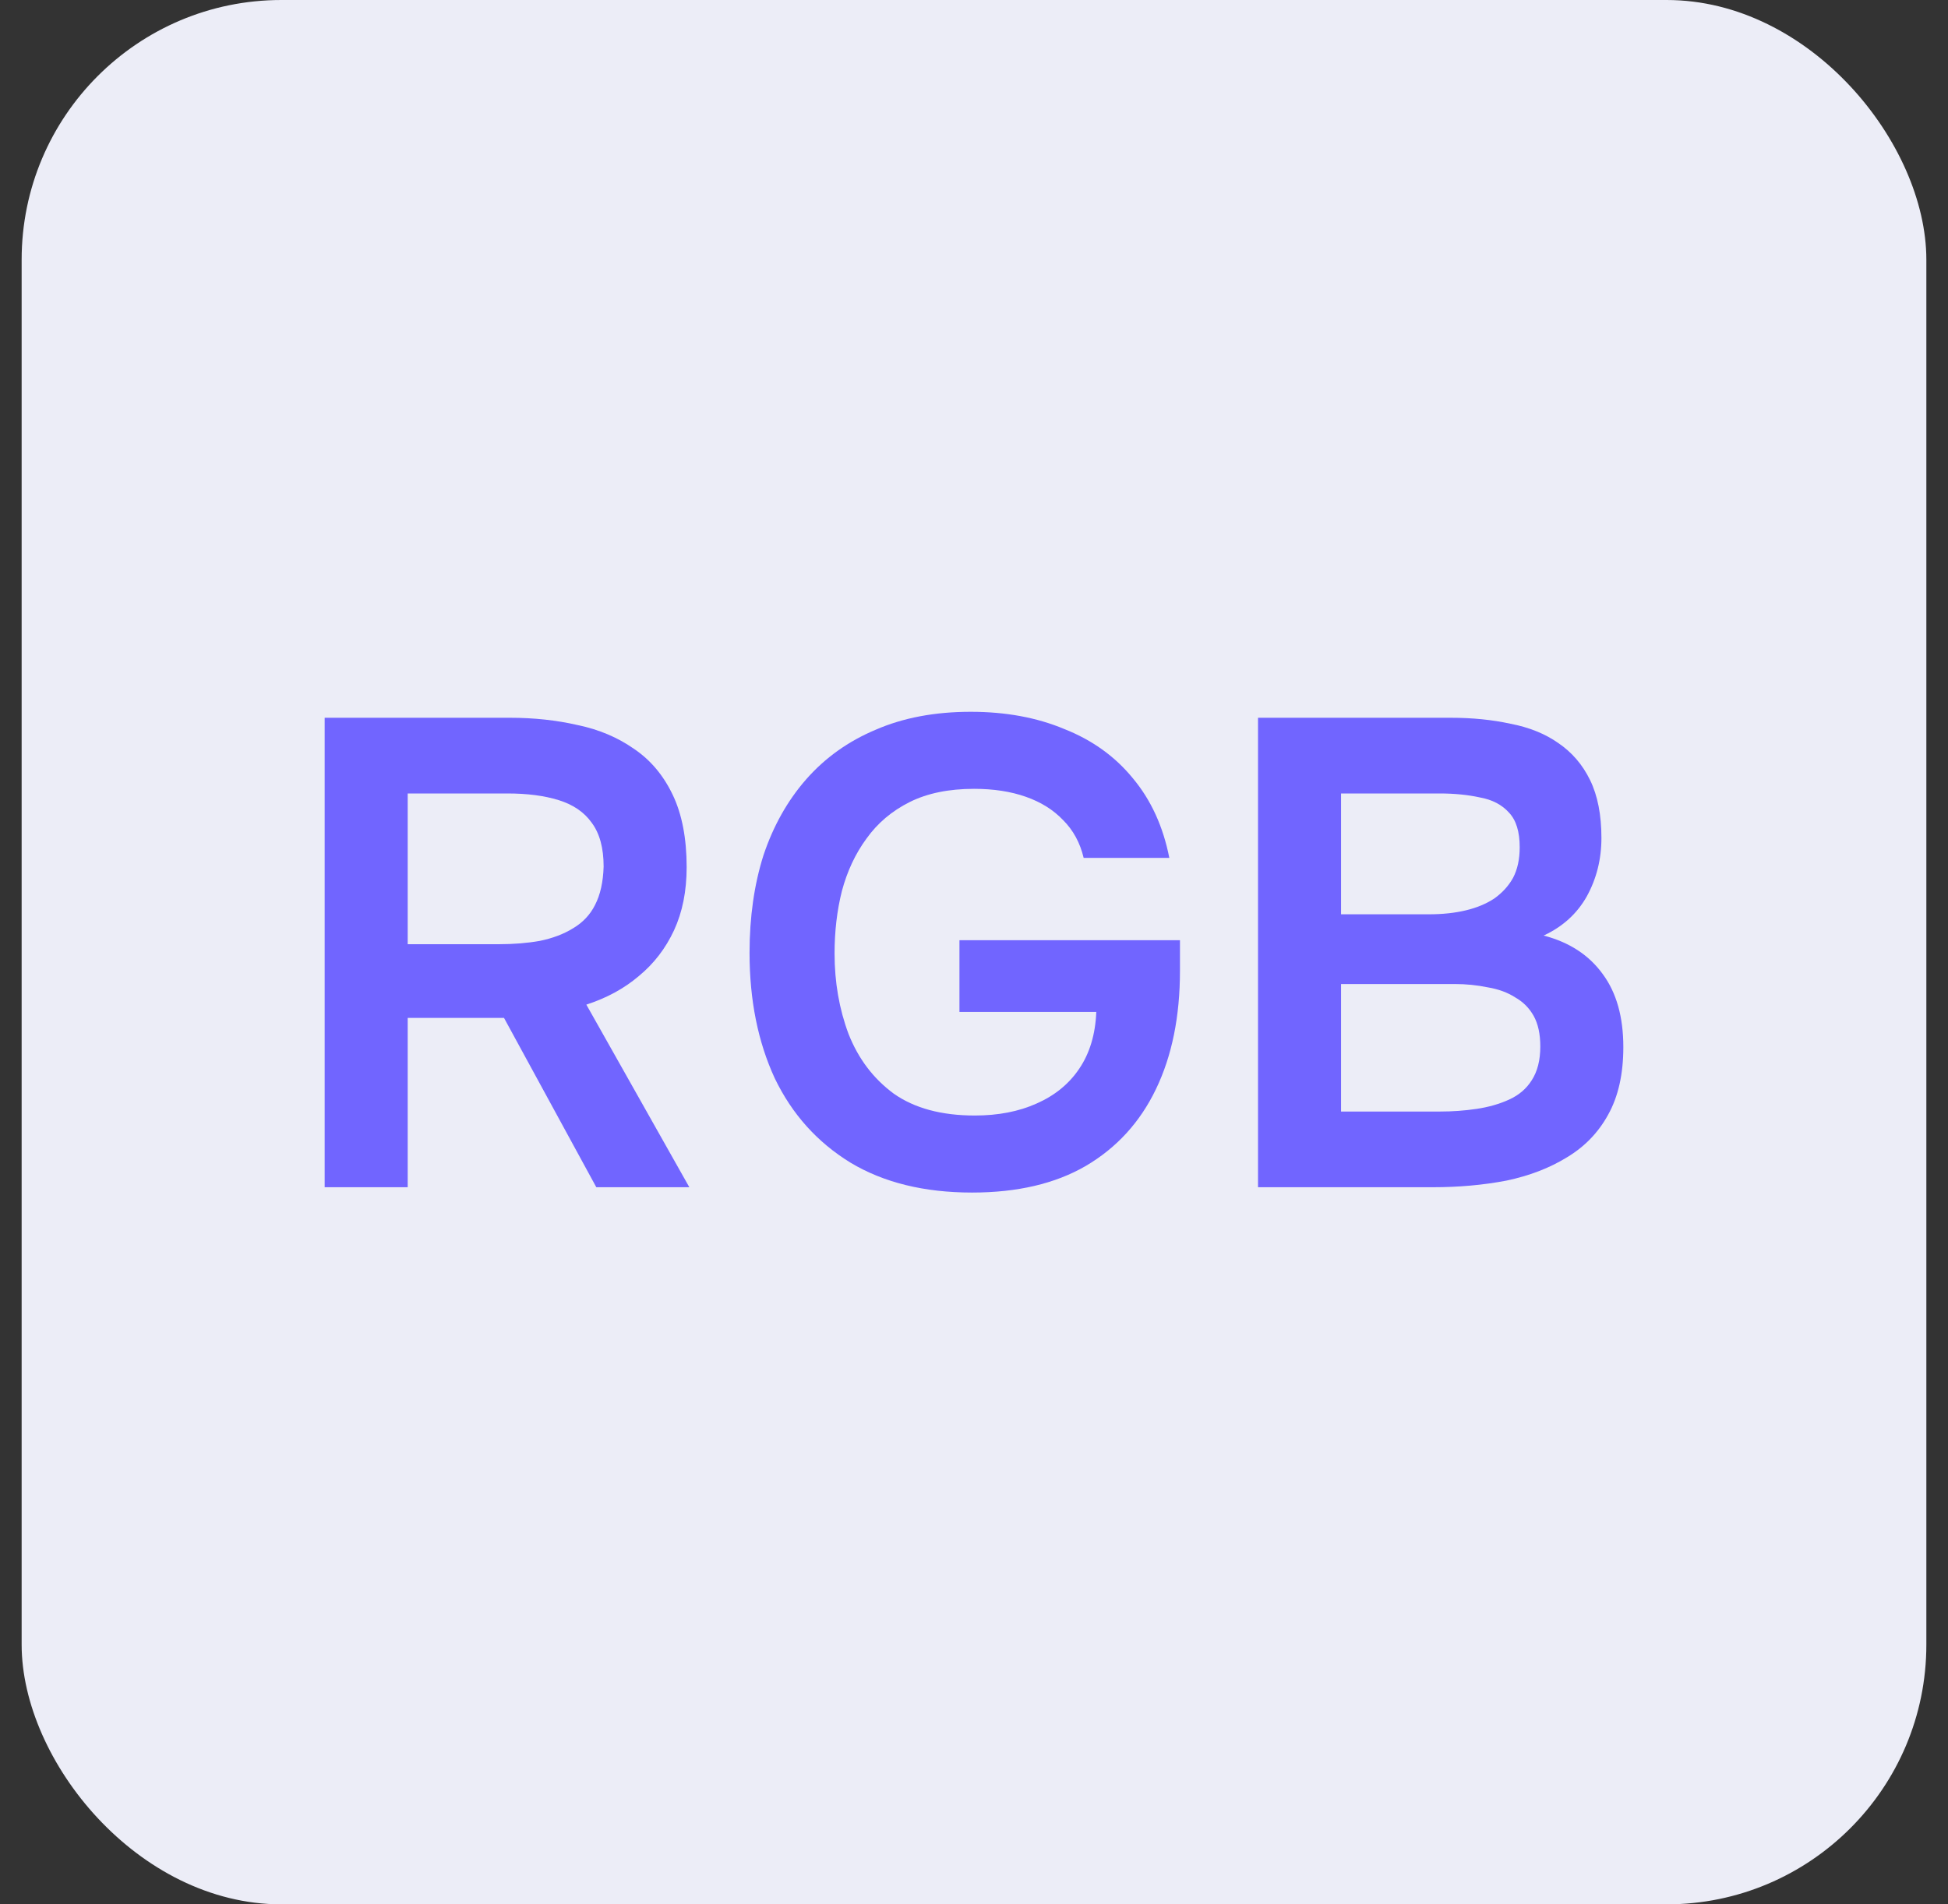
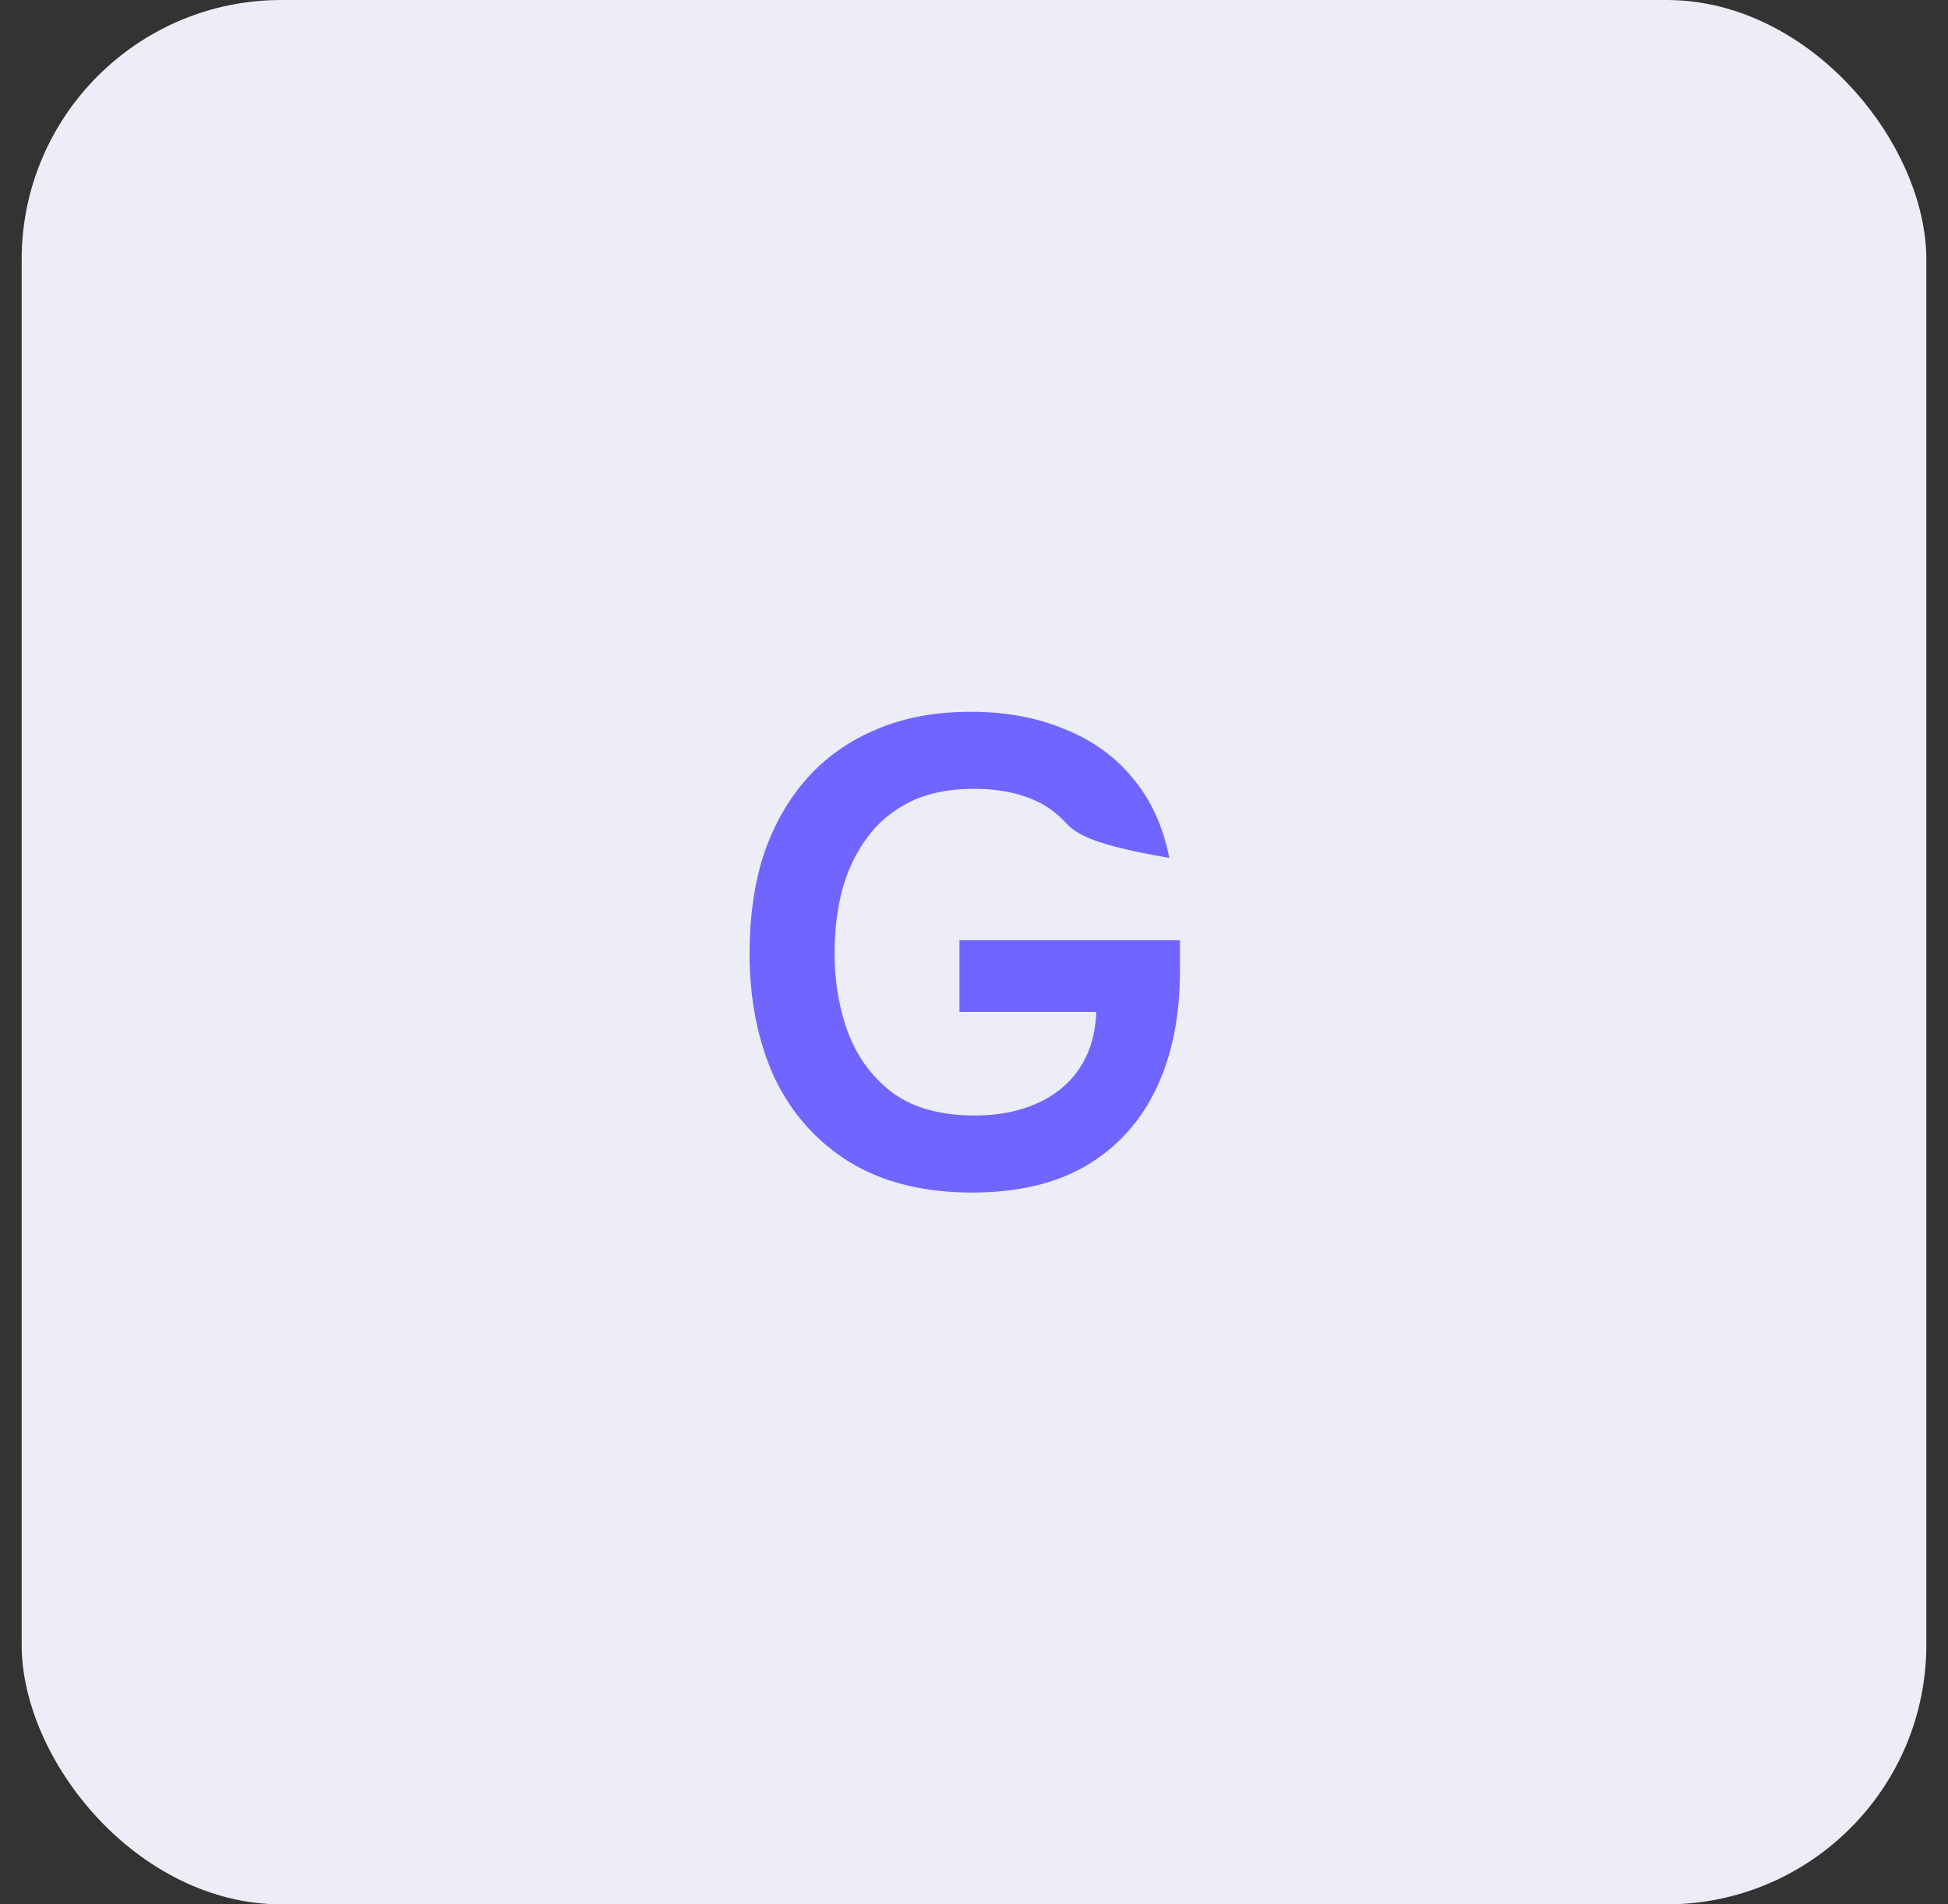
<svg xmlns="http://www.w3.org/2000/svg" width="45" height="44" viewBox="0 0 45 44" fill="none">
  <rect x="0" y="0" width="45" height="44" fill="#333333" stroke="none" />
  <rect x="0.5" width="44" height="44" rx="6" fill="#ECEDF7" />
-   <path d="M7.5 27.431V16.584H11.781C12.333 16.584 12.855 16.64 13.346 16.753C13.837 16.855 14.271 17.039 14.65 17.305C15.028 17.561 15.325 17.914 15.54 18.364C15.755 18.814 15.862 19.371 15.862 20.036C15.862 20.588 15.765 21.074 15.571 21.494C15.376 21.913 15.105 22.266 14.757 22.552C14.42 22.839 14.016 23.059 13.545 23.212L15.924 27.431H13.775L11.643 23.519H9.418V27.431H7.5ZM9.418 21.816H11.52C11.868 21.816 12.185 21.79 12.471 21.739C12.768 21.678 13.024 21.581 13.238 21.448C13.463 21.315 13.632 21.136 13.745 20.911C13.867 20.675 13.934 20.379 13.944 20.021C13.944 19.591 13.852 19.254 13.668 19.008C13.494 18.763 13.238 18.589 12.901 18.486C12.573 18.384 12.18 18.333 11.719 18.333H9.418V21.816Z" fill="#7165FF" />
-   <path d="M22.455 27.554C21.351 27.554 20.415 27.324 19.648 26.864C18.88 26.393 18.297 25.744 17.898 24.915C17.51 24.076 17.315 23.11 17.315 22.015C17.315 21.187 17.423 20.435 17.637 19.76C17.863 19.085 18.19 18.502 18.619 18.011C19.059 17.509 19.596 17.126 20.23 16.86C20.865 16.584 21.596 16.446 22.425 16.446C23.233 16.446 23.954 16.579 24.588 16.845C25.232 17.1 25.759 17.479 26.168 17.98C26.588 18.481 26.869 19.095 27.012 19.821H25.033C24.951 19.474 24.793 19.182 24.557 18.947C24.332 18.711 24.046 18.532 23.698 18.41C23.35 18.287 22.951 18.226 22.501 18.226C21.918 18.226 21.422 18.328 21.013 18.532C20.604 18.737 20.271 19.018 20.016 19.376C19.76 19.724 19.571 20.128 19.448 20.588C19.335 21.038 19.279 21.519 19.279 22.031C19.279 22.696 19.387 23.314 19.601 23.887C19.826 24.46 20.174 24.92 20.645 25.268C21.125 25.606 21.75 25.774 22.517 25.774C23.059 25.774 23.534 25.682 23.944 25.498C24.363 25.314 24.69 25.048 24.926 24.7C25.171 24.342 25.304 23.903 25.325 23.381H22.164V21.724H27.258V22.43C27.258 23.483 27.074 24.394 26.705 25.161C26.337 25.928 25.795 26.521 25.079 26.941C24.373 27.35 23.499 27.554 22.455 27.554Z" fill="#7165FF" />
-   <path d="M29.061 27.431V16.584H33.511C34.012 16.584 34.472 16.63 34.892 16.722C35.321 16.804 35.69 16.952 35.996 17.167C36.313 17.382 36.559 17.668 36.733 18.026C36.907 18.384 36.994 18.829 36.994 19.361C36.994 19.852 36.881 20.302 36.656 20.711C36.431 21.11 36.099 21.412 35.659 21.616C36.252 21.77 36.707 22.067 37.024 22.506C37.342 22.936 37.5 23.498 37.5 24.194C37.5 24.818 37.382 25.34 37.147 25.759C36.922 26.168 36.605 26.496 36.196 26.741C35.797 26.987 35.331 27.166 34.8 27.278C34.268 27.38 33.7 27.431 33.096 27.431H29.061ZM30.979 25.682H33.265C33.552 25.682 33.833 25.662 34.109 25.621C34.385 25.58 34.636 25.509 34.861 25.406C35.086 25.304 35.26 25.156 35.383 24.961C35.516 24.757 35.582 24.496 35.582 24.179C35.582 23.892 35.531 23.657 35.429 23.473C35.326 23.289 35.183 23.146 34.999 23.043C34.825 22.931 34.615 22.854 34.37 22.813C34.124 22.762 33.869 22.736 33.603 22.736H30.979V25.682ZM30.979 21.125H33.004C33.322 21.125 33.608 21.095 33.864 21.033C34.119 20.972 34.339 20.88 34.523 20.757C34.708 20.624 34.851 20.466 34.953 20.282C35.055 20.087 35.106 19.852 35.106 19.576C35.106 19.218 35.025 18.952 34.861 18.778C34.697 18.594 34.472 18.476 34.186 18.425C33.91 18.364 33.598 18.333 33.25 18.333H30.979V21.125Z" fill="#7165FF" />
+   <path d="M22.455 27.554C21.351 27.554 20.415 27.324 19.648 26.864C18.88 26.393 18.297 25.744 17.898 24.915C17.51 24.076 17.315 23.11 17.315 22.015C17.315 21.187 17.423 20.435 17.637 19.76C17.863 19.085 18.19 18.502 18.619 18.011C19.059 17.509 19.596 17.126 20.23 16.86C20.865 16.584 21.596 16.446 22.425 16.446C23.233 16.446 23.954 16.579 24.588 16.845C25.232 17.1 25.759 17.479 26.168 17.98C26.588 18.481 26.869 19.095 27.012 19.821C24.951 19.474 24.793 19.182 24.557 18.947C24.332 18.711 24.046 18.532 23.698 18.41C23.35 18.287 22.951 18.226 22.501 18.226C21.918 18.226 21.422 18.328 21.013 18.532C20.604 18.737 20.271 19.018 20.016 19.376C19.76 19.724 19.571 20.128 19.448 20.588C19.335 21.038 19.279 21.519 19.279 22.031C19.279 22.696 19.387 23.314 19.601 23.887C19.826 24.46 20.174 24.92 20.645 25.268C21.125 25.606 21.75 25.774 22.517 25.774C23.059 25.774 23.534 25.682 23.944 25.498C24.363 25.314 24.69 25.048 24.926 24.7C25.171 24.342 25.304 23.903 25.325 23.381H22.164V21.724H27.258V22.43C27.258 23.483 27.074 24.394 26.705 25.161C26.337 25.928 25.795 26.521 25.079 26.941C24.373 27.35 23.499 27.554 22.455 27.554Z" fill="#7165FF" />
</svg>